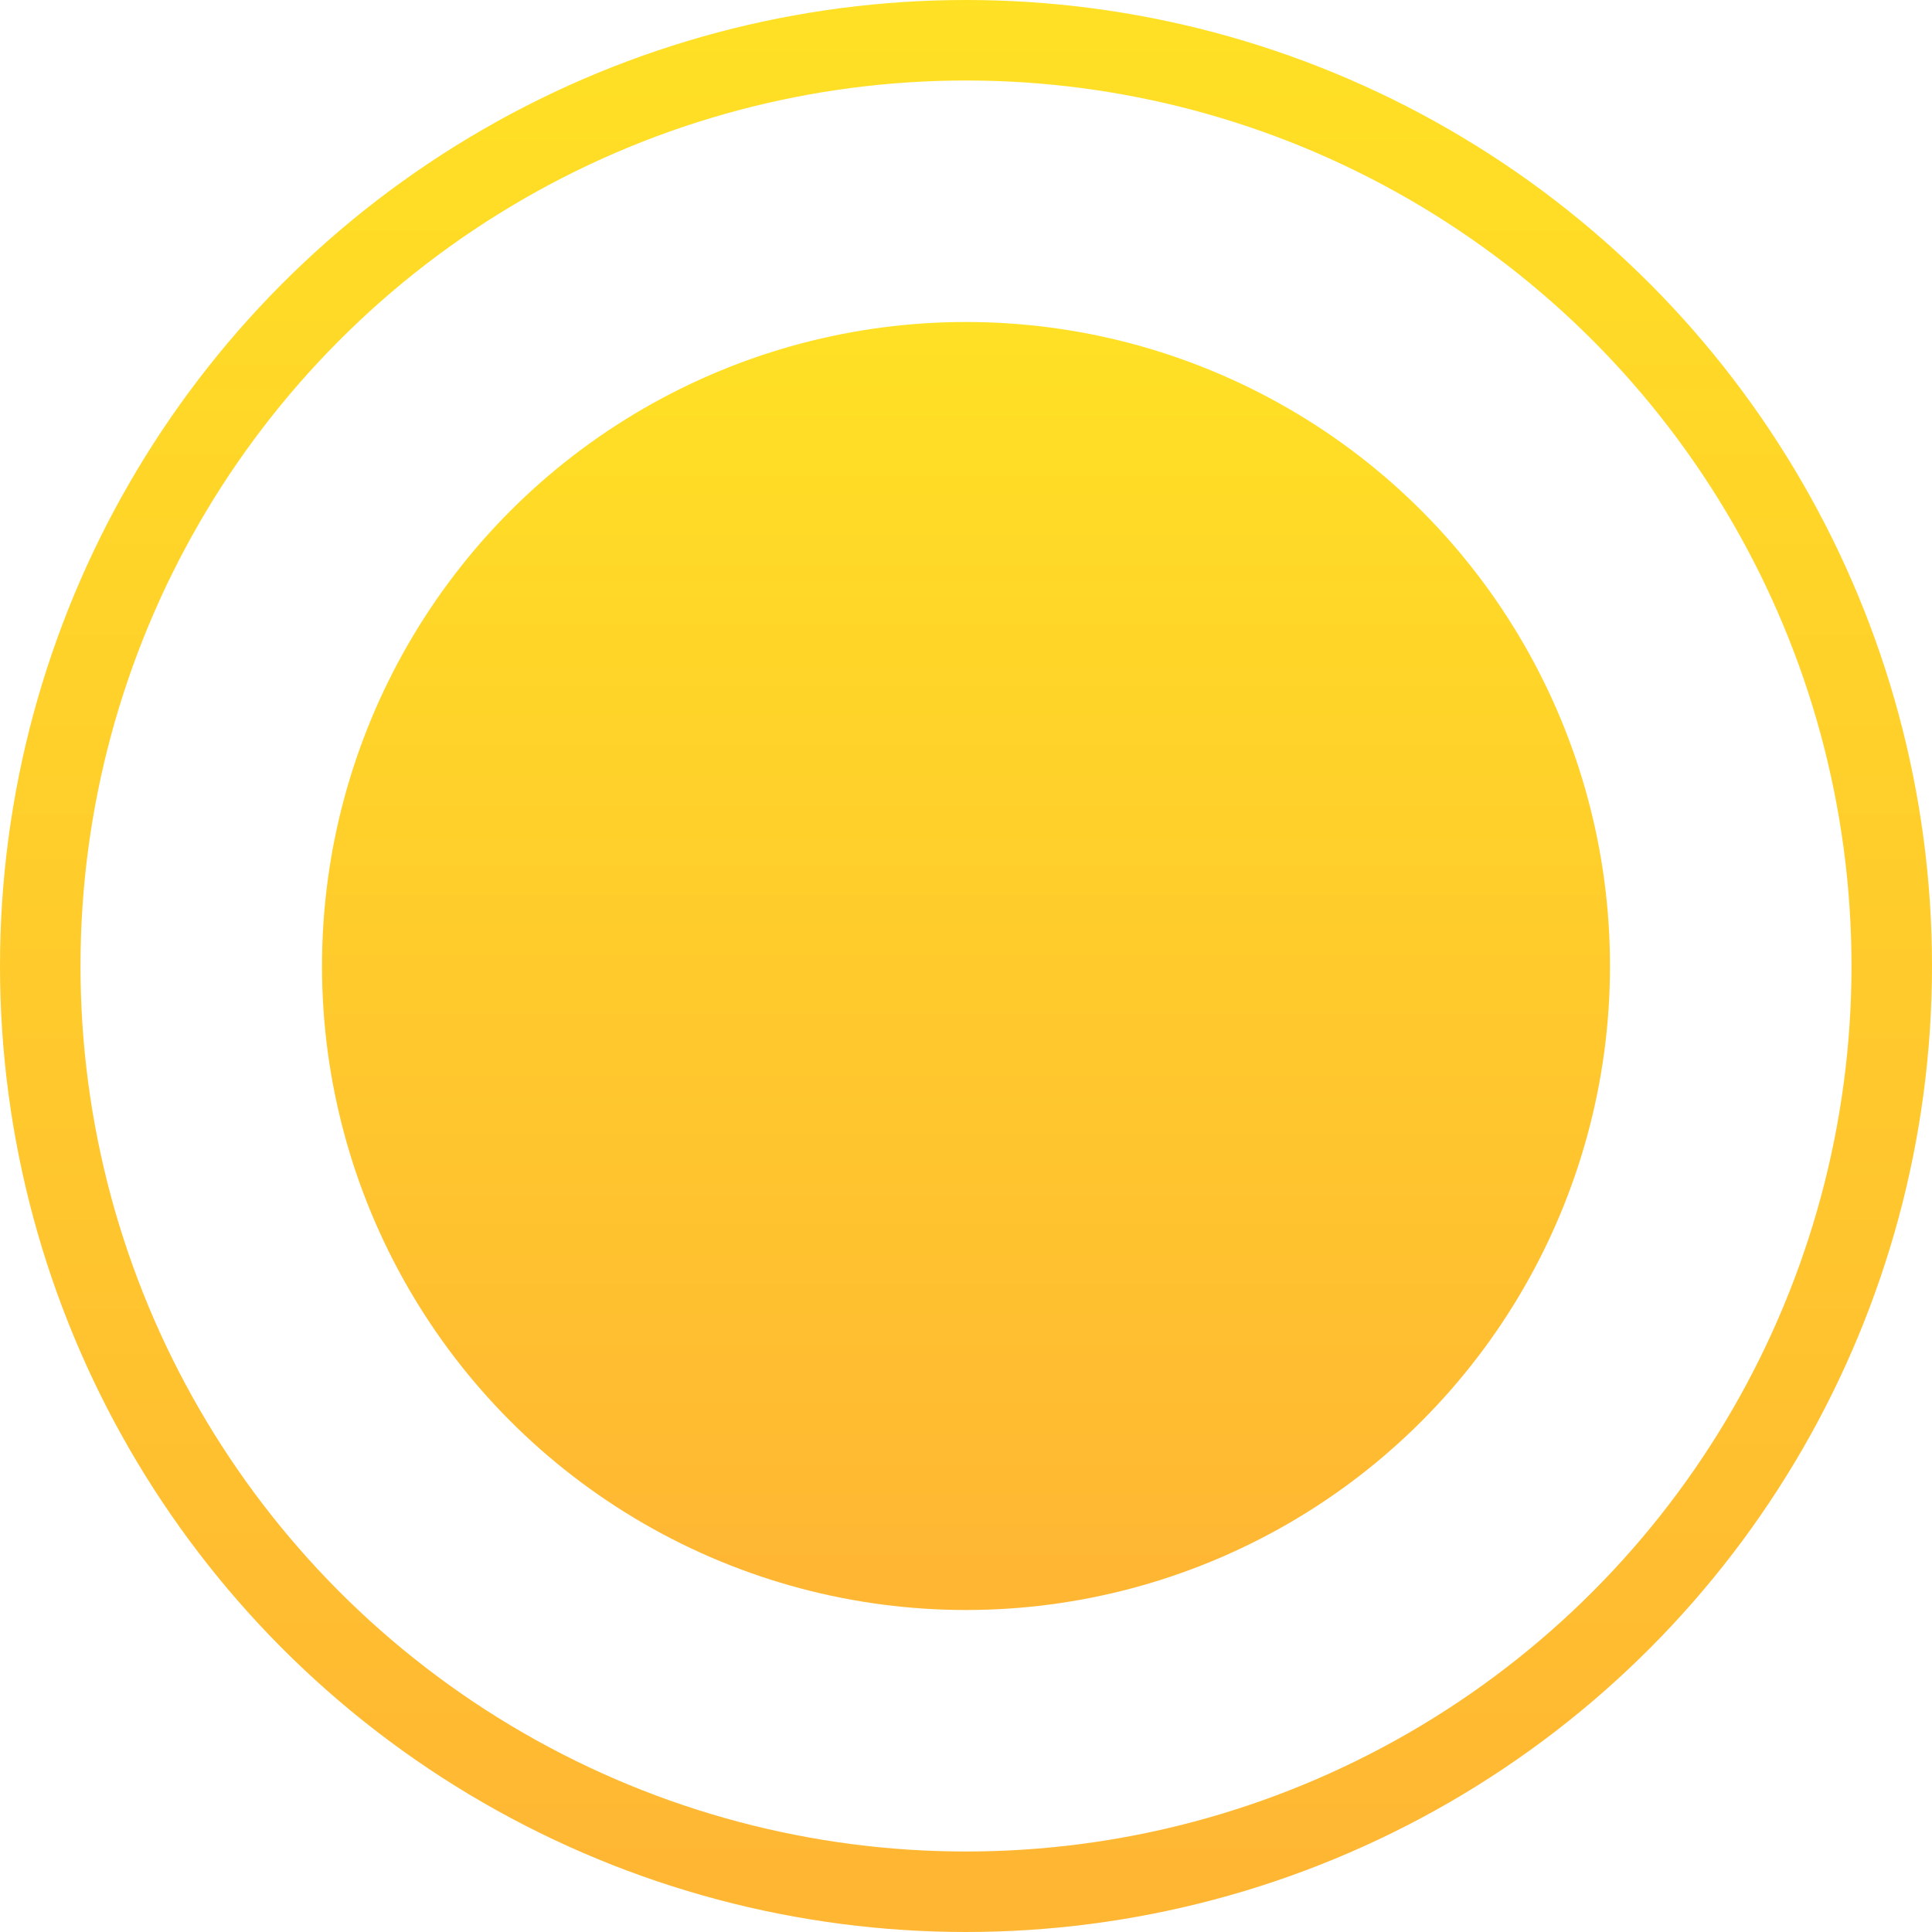
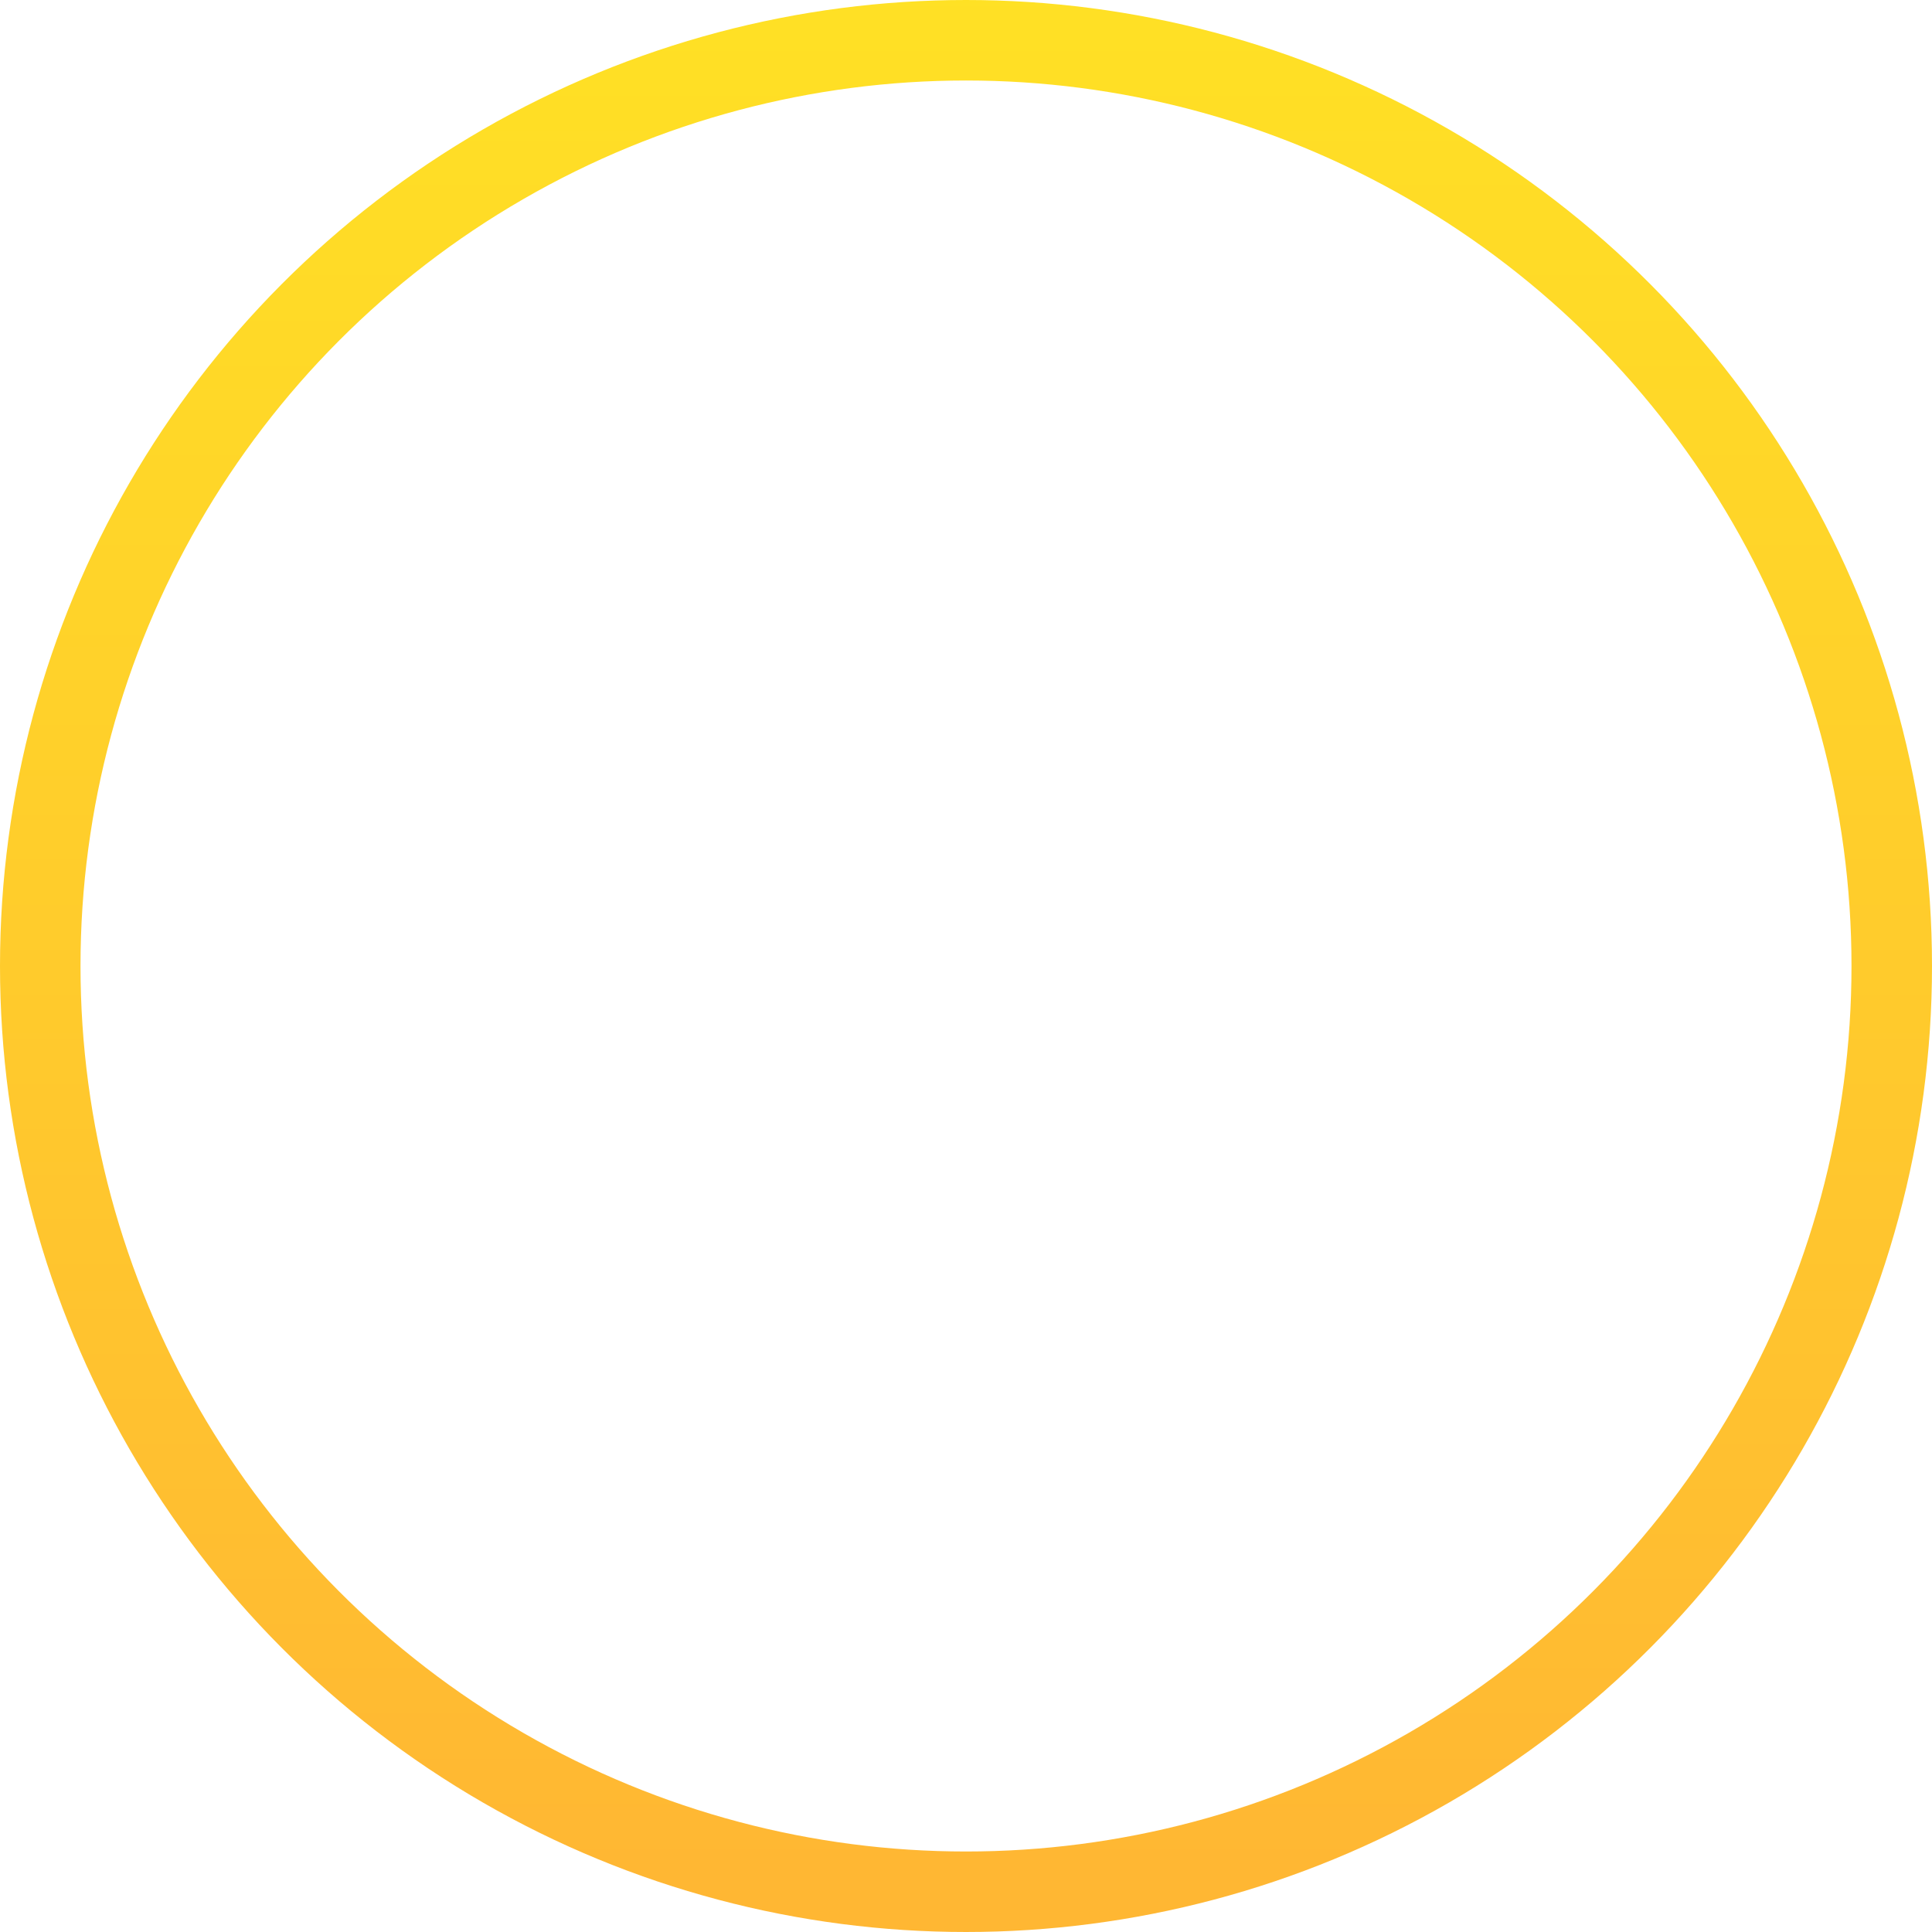
<svg xmlns="http://www.w3.org/2000/svg" width="24" height="24" viewBox="0 0 24 24" fill="none">
  <g filter="url(#filter0_d)">
-     <circle cx="12" cy="12" r="8" fill="url(#paint0_linear)" />
-   </g>
+     </g>
  <circle cx="12" cy="12" r="11.5" stroke="url(#paint1_linear)" />
  <defs>
    <filter id="filter0_d" x="0" y="0" width="24" height="24" filterUnits="userSpaceOnUse" color-interpolation-filters="sRGB">
      <feFlood flood-opacity="0" result="BackgroundImageFix" />
      <feColorMatrix in="SourceAlpha" type="matrix" values="0 0 0 0 0 0 0 0 0 0 0 0 0 0 0 0 0 0 127 0" />
      <feOffset />
      <feGaussianBlur stdDeviation="2" />
      <feColorMatrix type="matrix" values="0 0 0 0 0.969 0 0 0 0 0.796 0 0 0 0 0.345 0 0 0 1 0" />
      <feBlend mode="normal" in2="BackgroundImageFix" result="effect1_dropShadow" />
      <feBlend mode="normal" in="SourceGraphic" in2="effect1_dropShadow" result="shape" />
    </filter>
    <linearGradient id="paint0_linear" x1="11.54" y1="3.492" x2="11.54" y2="19.492" gradientUnits="userSpaceOnUse">
      <stop stop-color="#FFE224" />
      <stop offset="1" stop-color="#FFB733" />
    </linearGradient>
    <linearGradient id="paint1_linear" x1="11.31" y1="-0.762" x2="11.31" y2="23.238" gradientUnits="userSpaceOnUse">
      <stop stop-color="#FFE224" />
      <stop offset="1" stop-color="#FFB733" />
    </linearGradient>
  </defs>
</svg>